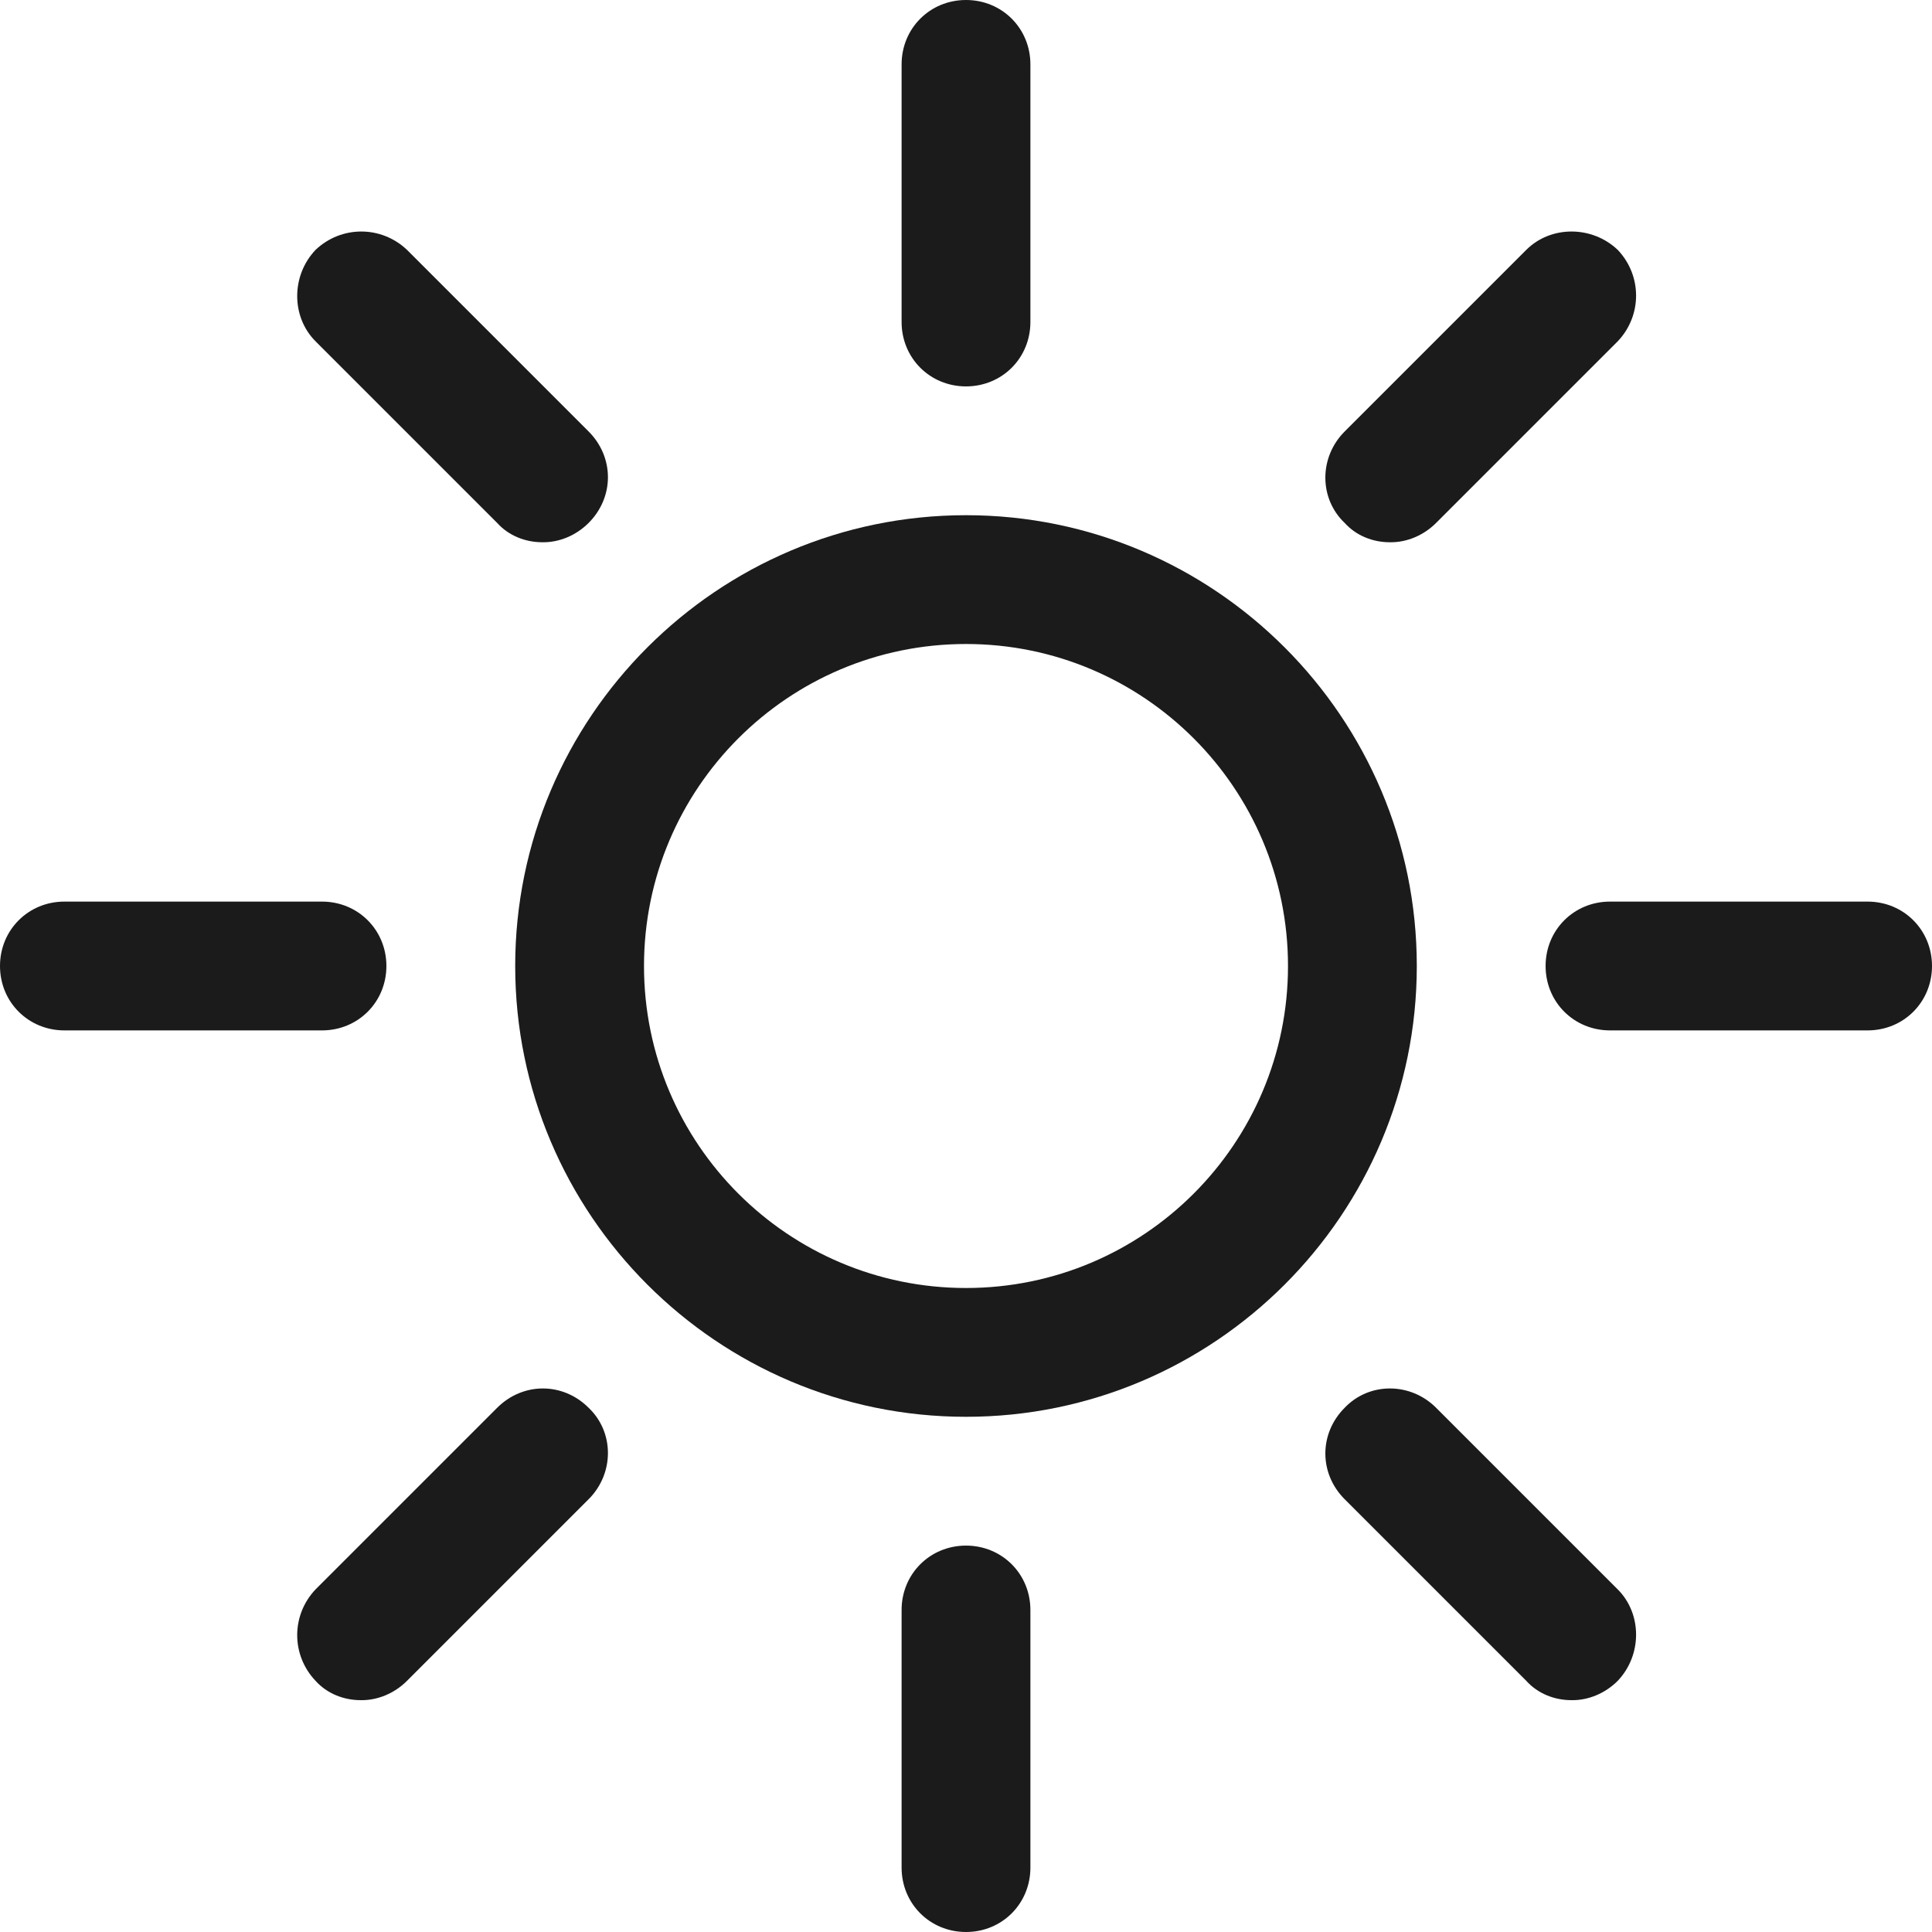
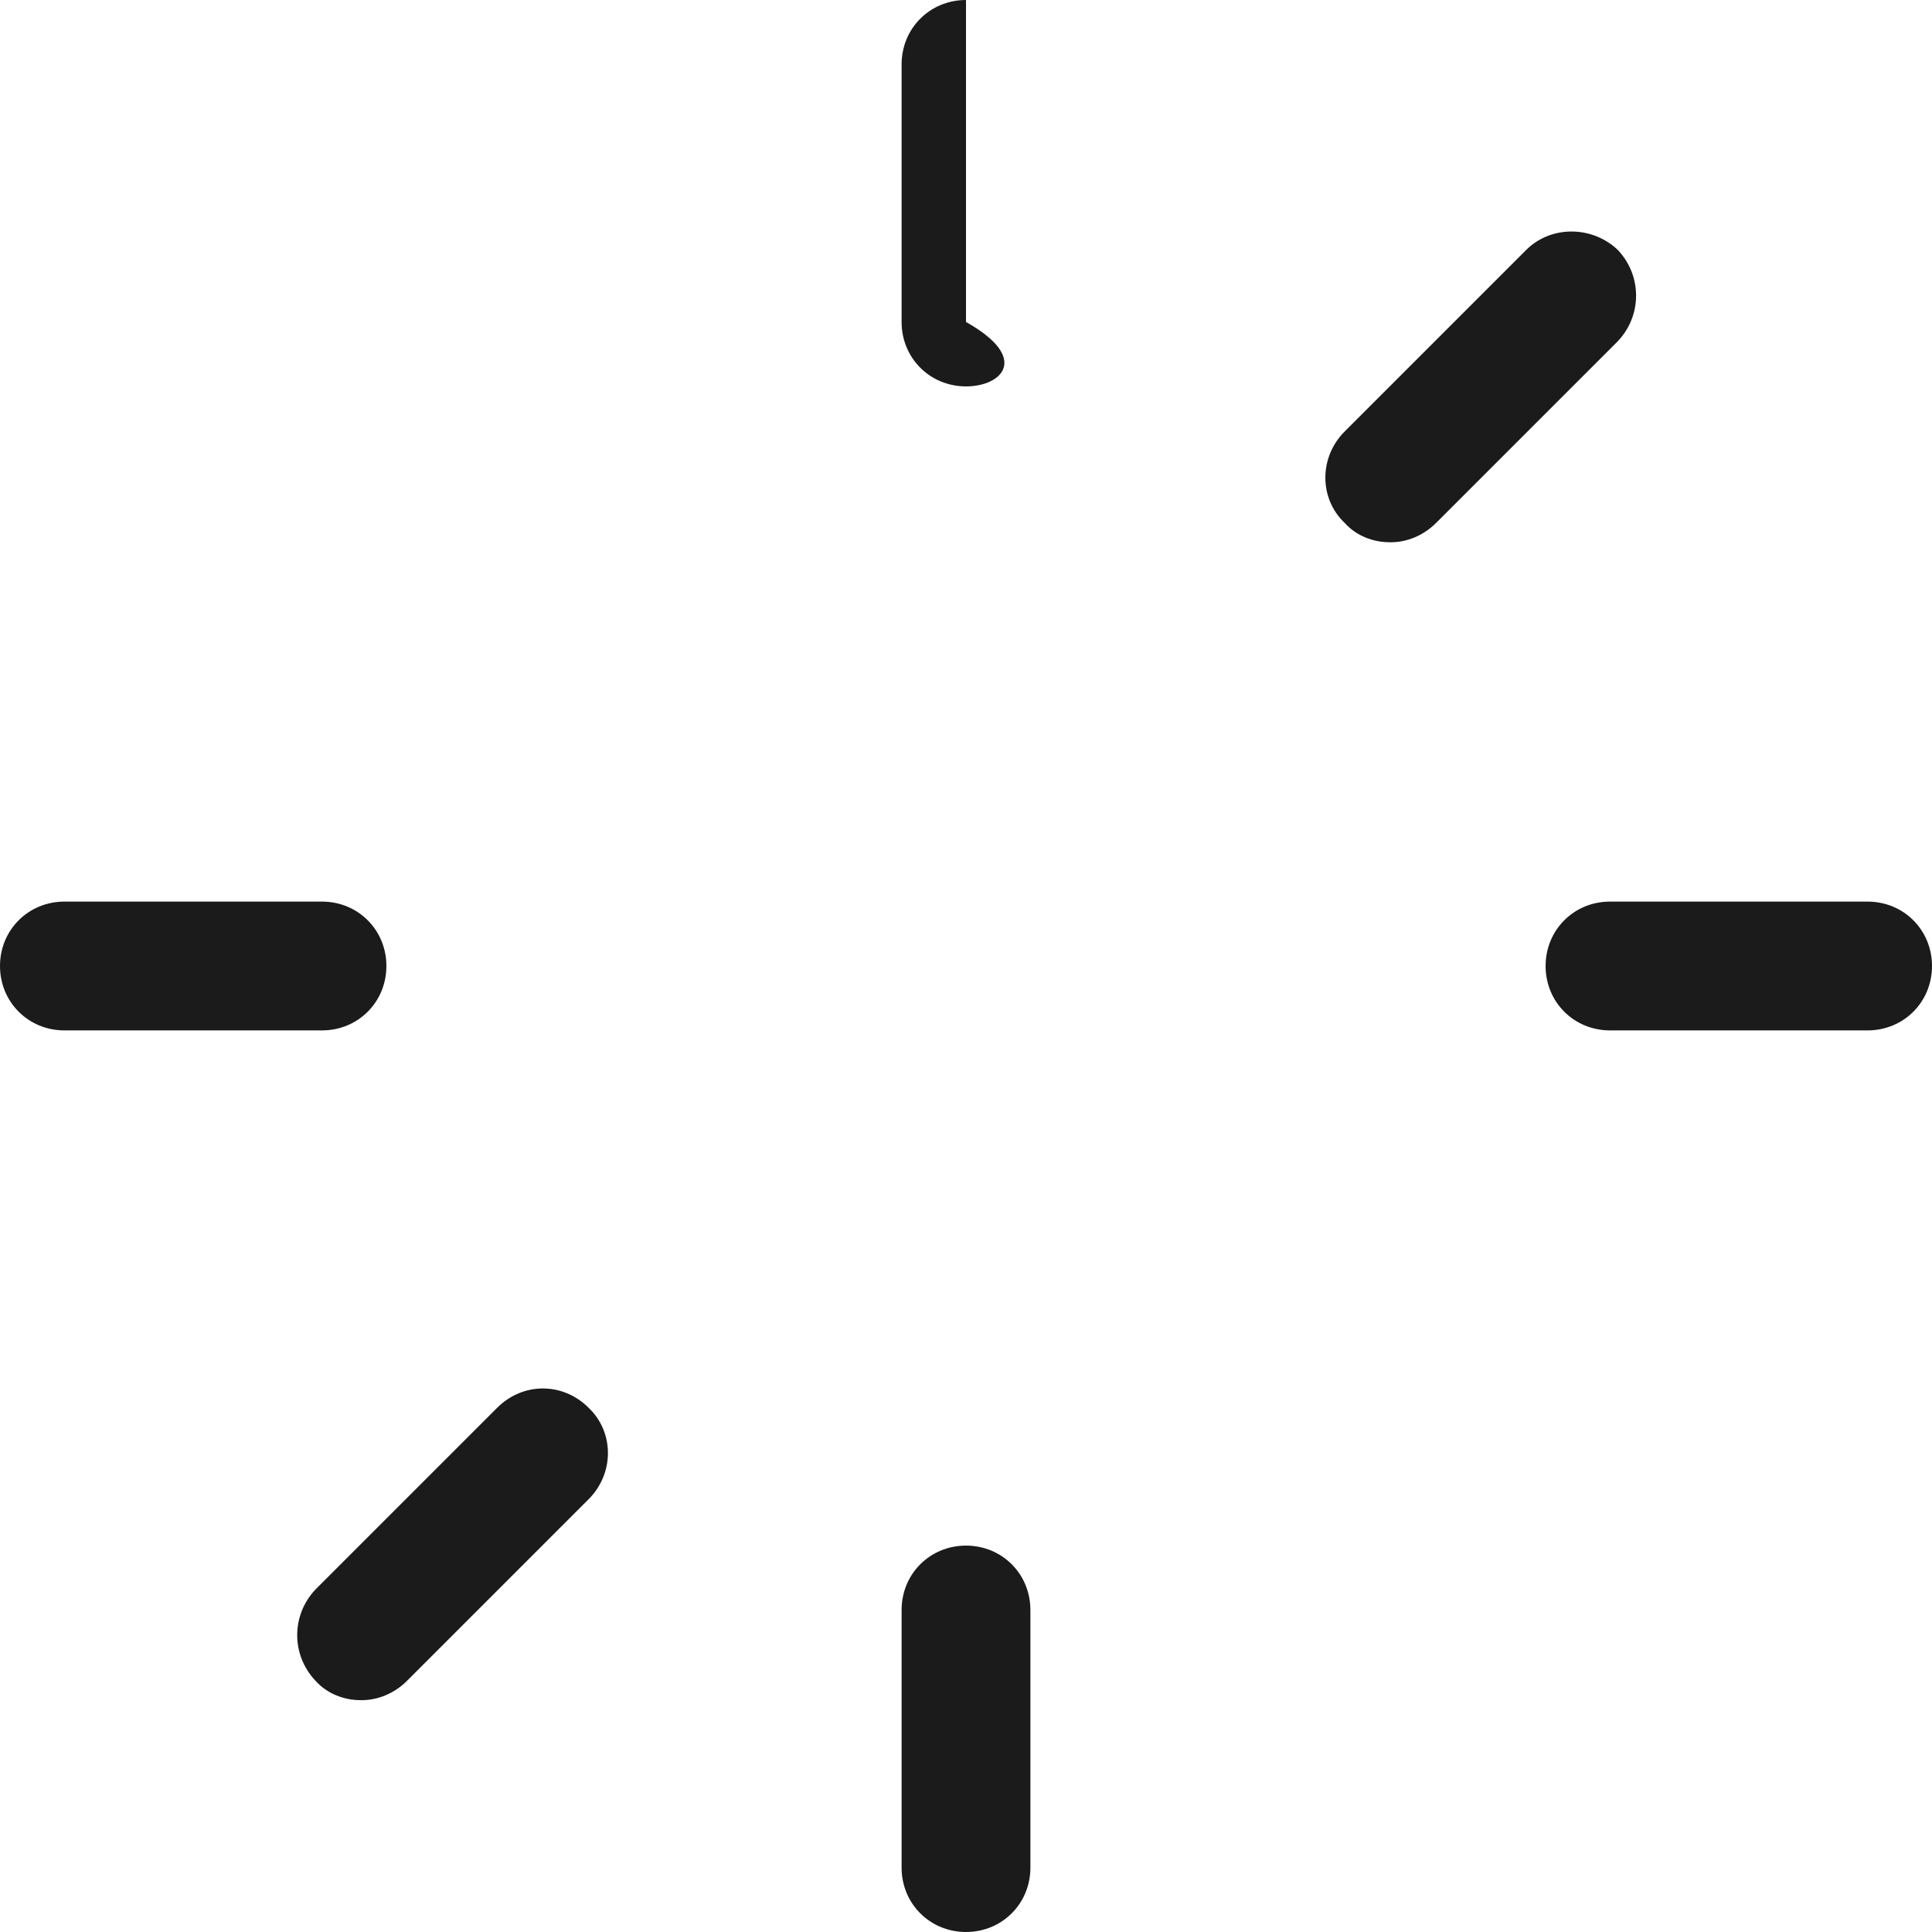
<svg xmlns="http://www.w3.org/2000/svg" fill="none" viewBox="0 0 45 45" height="45" width="45">
-   <path fill="#1B1B1B" d="M22.5 9C21.66 9 21 8.34 21 7.5V1.5C21 0.66 21.66 0 22.5 0C23.34 0 24 0.66 24 1.5V7.5C24 8.34 23.34 9 22.5 9Z" />
+   <path fill="#1B1B1B" d="M22.5 9C21.66 9 21 8.34 21 7.5V1.5C21 0.66 21.66 0 22.5 0V7.5C24 8.34 23.34 9 22.5 9Z" />
  <path fill="#1B1B1B" d="M7.5 24H1.5C0.66 24 0 23.34 0 22.5C0 21.66 0.66 21 1.5 21H7.5C8.34 21 9 21.66 9 22.5C9 23.34 8.34 24 7.5 24Z" />
  <path fill="#1B1B1B" d="M43.5 24H37.5C36.66 24 36 23.34 36 22.5C36 21.66 36.66 21 37.5 21H43.5C44.34 21 45 21.66 45 22.5C45 23.34 44.34 24 43.5 24Z" />
  <path fill="#1B1B1B" d="M22.5 45C21.66 45 21 44.34 21 43.5V37.5C21 36.66 21.66 36 22.5 36C23.34 36 24 36.66 24 37.5V43.5C24 44.34 23.34 45 22.5 45Z" />
-   <path fill="#1B1B1B" d="M22.5 15C26.64 15 30 18.36 30 22.5C30 26.64 26.64 30 22.5 30C18.36 30 15 26.64 15 22.5C15 18.36 18.36 15 22.5 15ZM22.5 12C16.71 12 12 16.71 12 22.5C12 28.29 16.71 33 22.5 33C28.29 33 33 28.29 33 22.5C33 16.71 28.29 12 22.5 12Z" />
  <path fill="#1B1B1B" d="M32.37 12.63C31.98 12.63 31.59 12.48 31.32 12.18C30.72 11.61 30.72 10.65 31.32 10.05L35.55 5.82C36.12 5.25 37.08 5.25 37.68 5.82C38.25 6.42 38.25 7.35 37.68 7.95L33.45 12.18C33.15 12.48 32.76 12.63 32.4 12.63H32.37Z" />
-   <path fill="#1B1B1B" d="M12.63 12.63C12.24 12.63 11.85 12.48 11.58 12.18L7.35 7.95C6.78 7.38 6.78 6.42 7.35 5.82C7.95 5.25 8.88 5.25 9.48 5.82L13.71 10.05C14.31 10.65 14.31 11.58 13.71 12.18C13.41 12.48 13.02 12.63 12.66 12.63H12.63Z" />
-   <path fill="#1B1B1B" d="M36.6 39.6C36.21 39.6 35.82 39.45 35.55 39.15L31.32 34.92C30.72 34.32 30.72 33.39 31.32 32.79C31.89 32.19 32.85 32.19 33.45 32.79L37.68 37.02C38.25 37.59 38.25 38.55 37.68 39.15C37.38 39.45 36.99 39.6 36.63 39.6H36.6Z" />
  <path fill="#1B1B1B" d="M8.4 39.6C8.01 39.6 7.62 39.45 7.35 39.15C6.78 38.55 6.78 37.62 7.35 37.02L11.58 32.79C12.18 32.19 13.11 32.19 13.71 32.79C14.31 33.36 14.31 34.32 13.71 34.92L9.48 39.15C9.18 39.45 8.79 39.6 8.43 39.6H8.4Z" />
</svg>